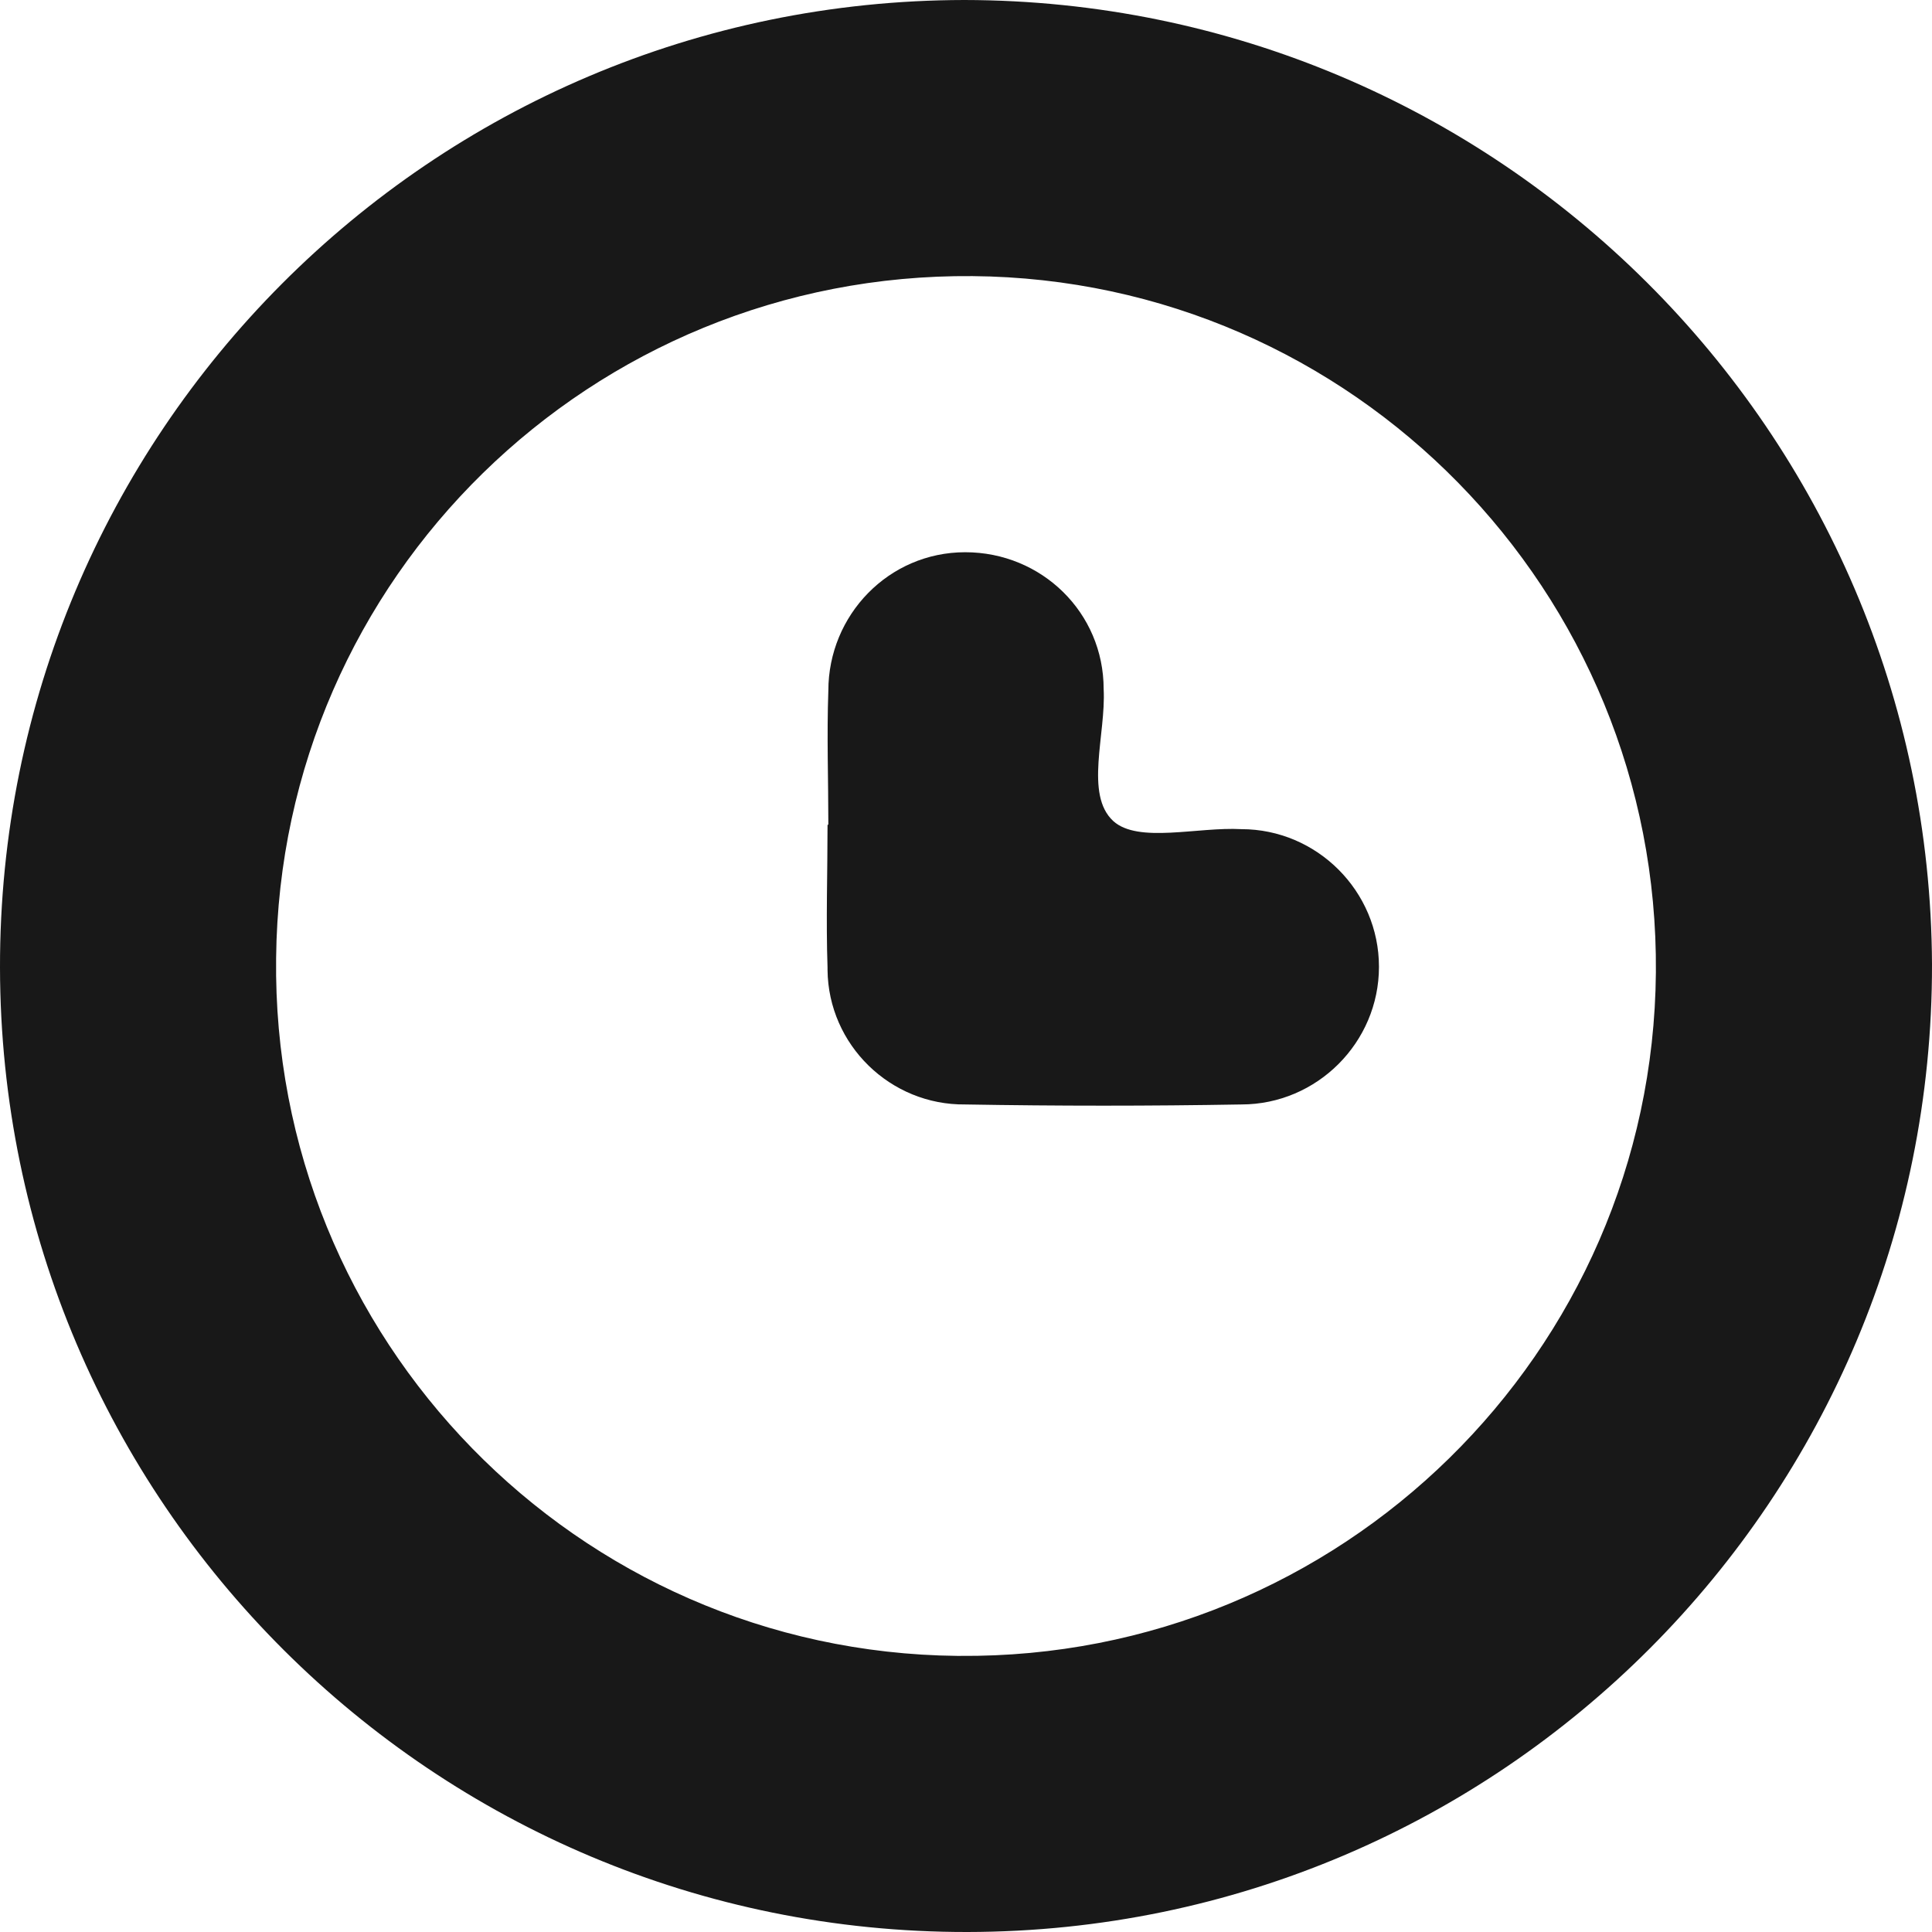
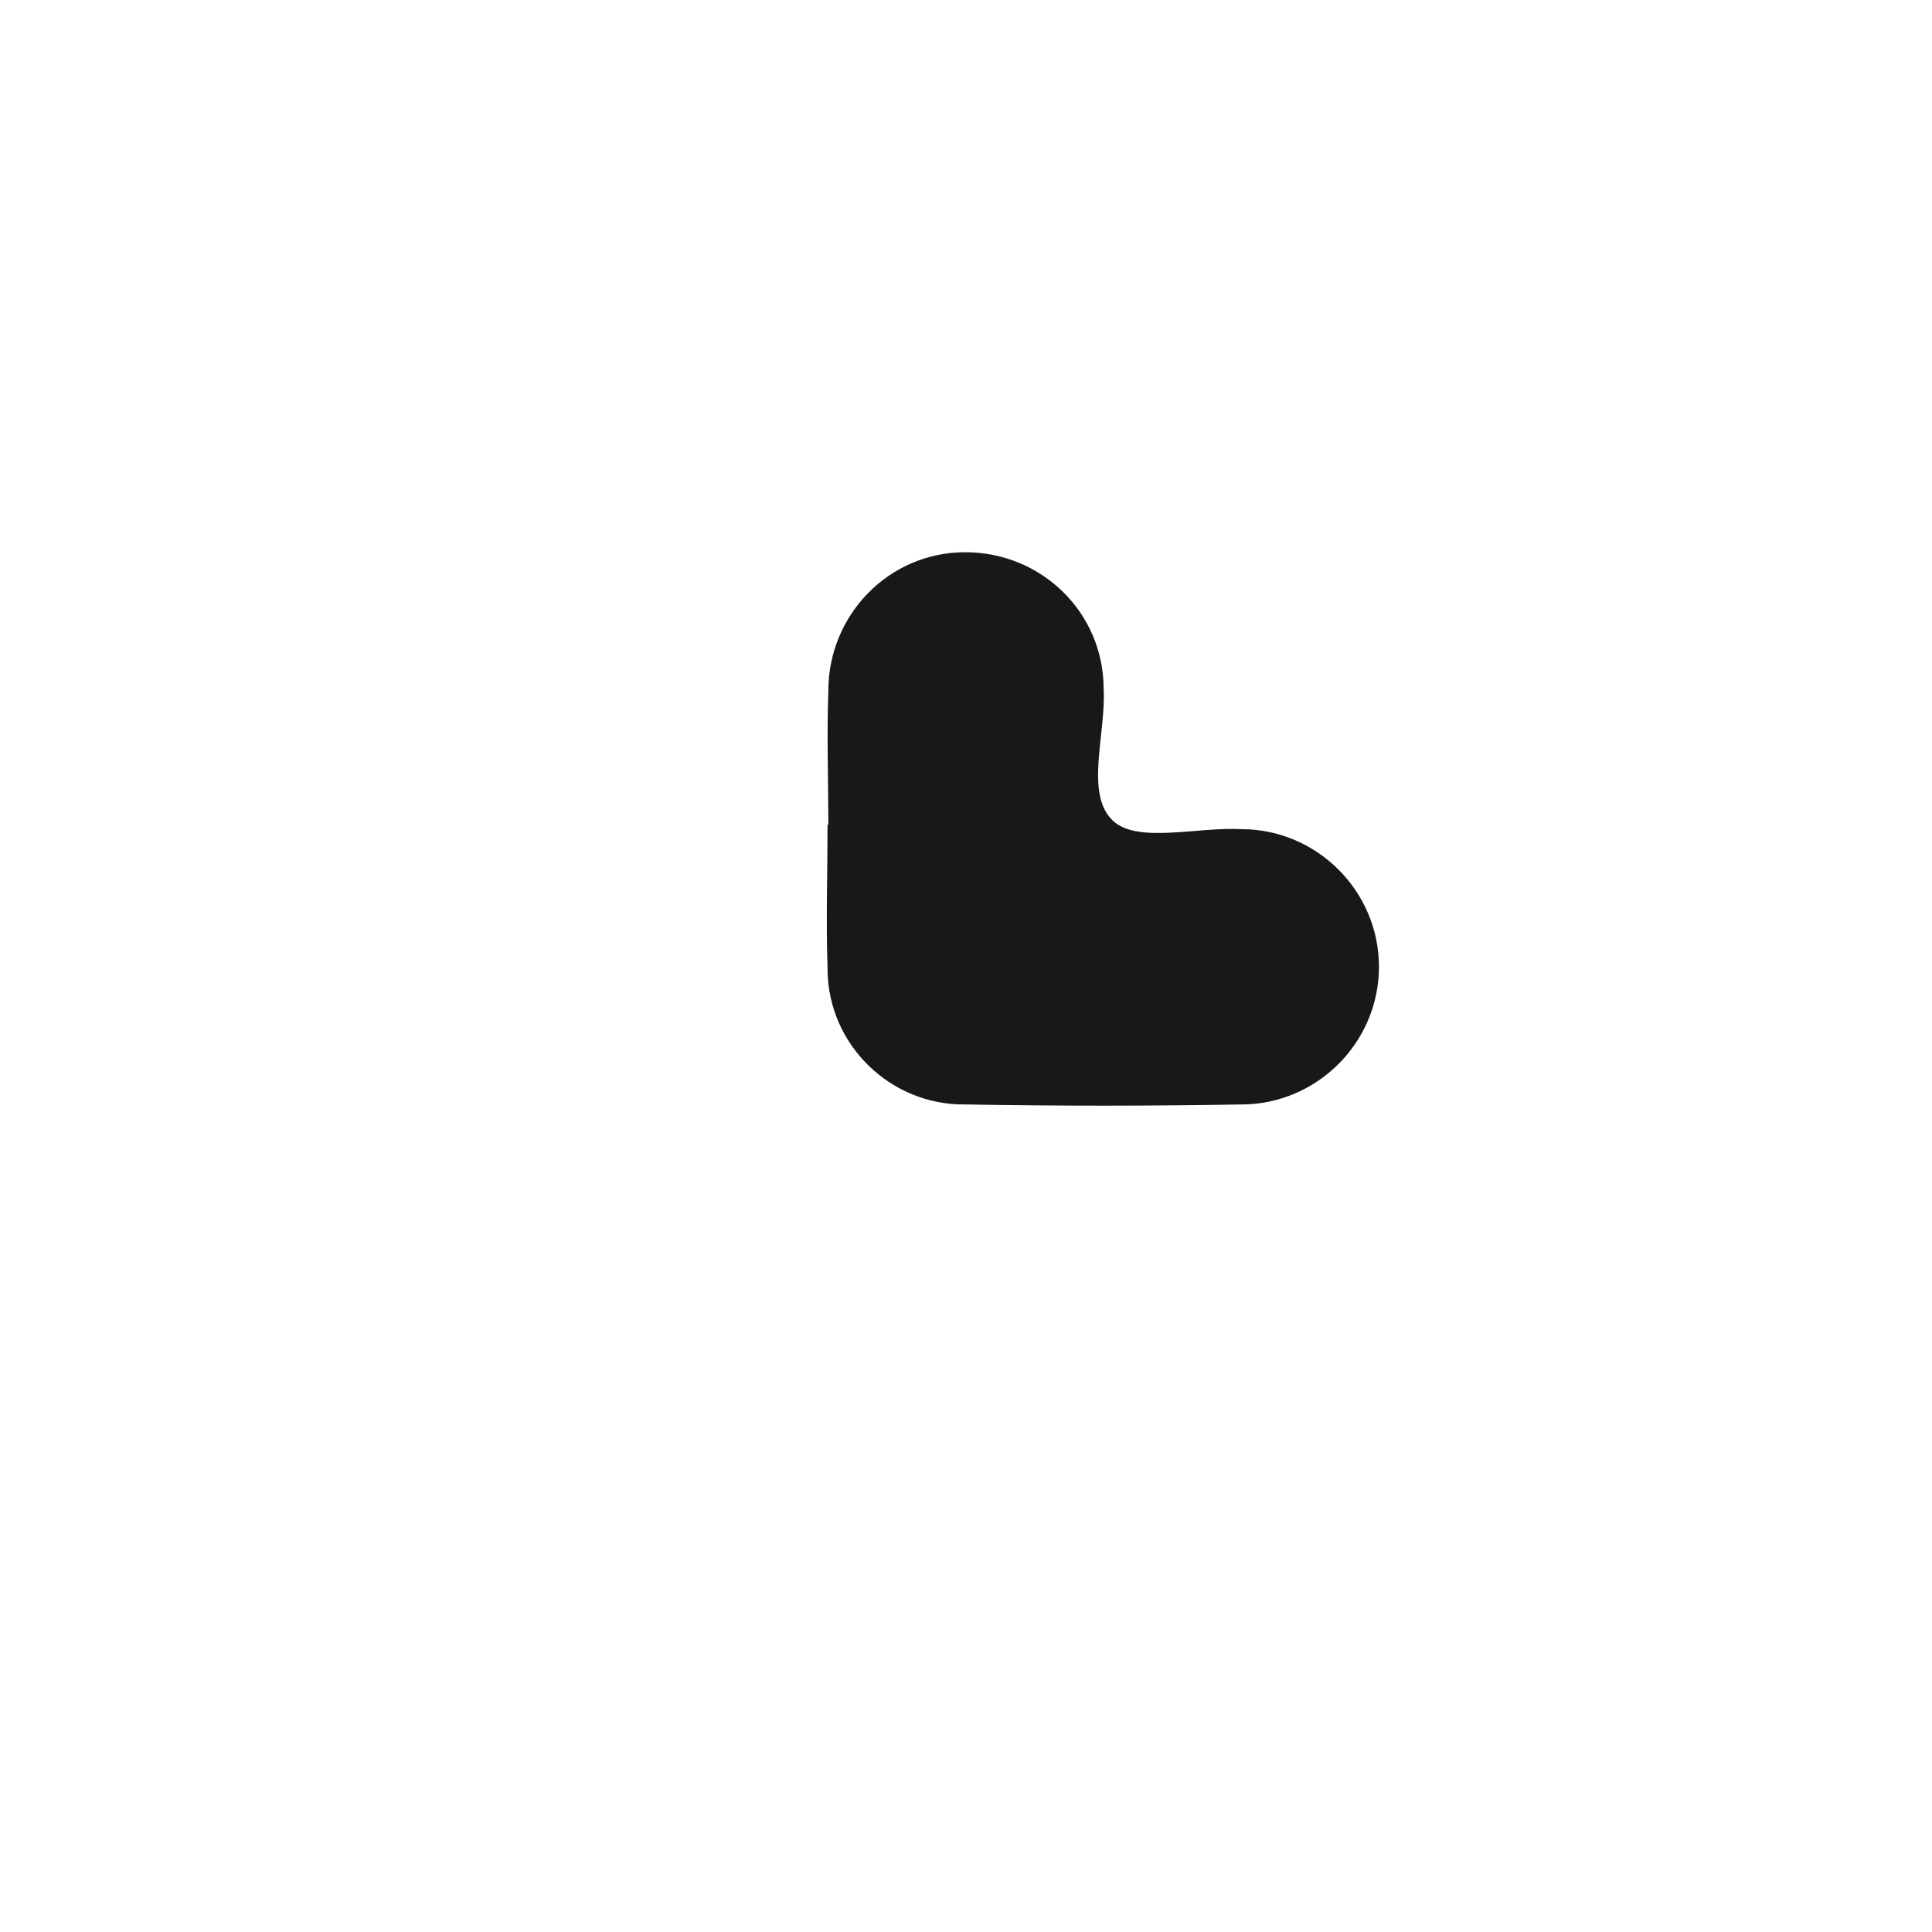
<svg xmlns="http://www.w3.org/2000/svg" id="Ebene_2" data-name="Ebene 2" viewBox="0 0 24 24">
  <defs>
    <style>      .cls-1 {        fill: #181818;      }    </style>
  </defs>
  <g id="Ebene_1-2" data-name="Ebene 1">
    <g id="Gruppe_24" data-name="Gruppe 24">
-       <path id="Pfad_11" data-name="Pfad 11" class="cls-1" d="M24,11.98c.01,6.63-5.35,12.01-11.98,12.02C5.39,24.01.01,18.65,0,12.02-.01,5.39,5.35.01,11.98,0h0c6.62.01,11.99,5.36,12.02,11.98M11.92,20.57c4.73.04,8.61-3.76,8.65-8.49.04-4.73-3.76-8.61-8.49-8.65-4.73-.04-8.6,3.74-8.65,8.47-.06,4.73,3.73,8.62,8.46,8.67,0,0,.02,0,.02,0" />
      <path id="Pfad_12" data-name="Pfad 12" class="cls-1" d="M10.29,10.24c0-.55-.02-1.1,0-1.66,0-.94.75-1.72,1.7-1.72s1.72.75,1.72,1.7c.03.56-.24,1.31.12,1.64.31.28,1.05.07,1.59.1.94,0,1.71.77,1.71,1.71s-.77,1.71-1.71,1.71c-1.14.02-2.28.02-3.43,0-.93.01-1.7-.74-1.71-1.67v-.03c-.02-.59,0-1.18,0-1.77" />
    </g>
  </g>
</svg>